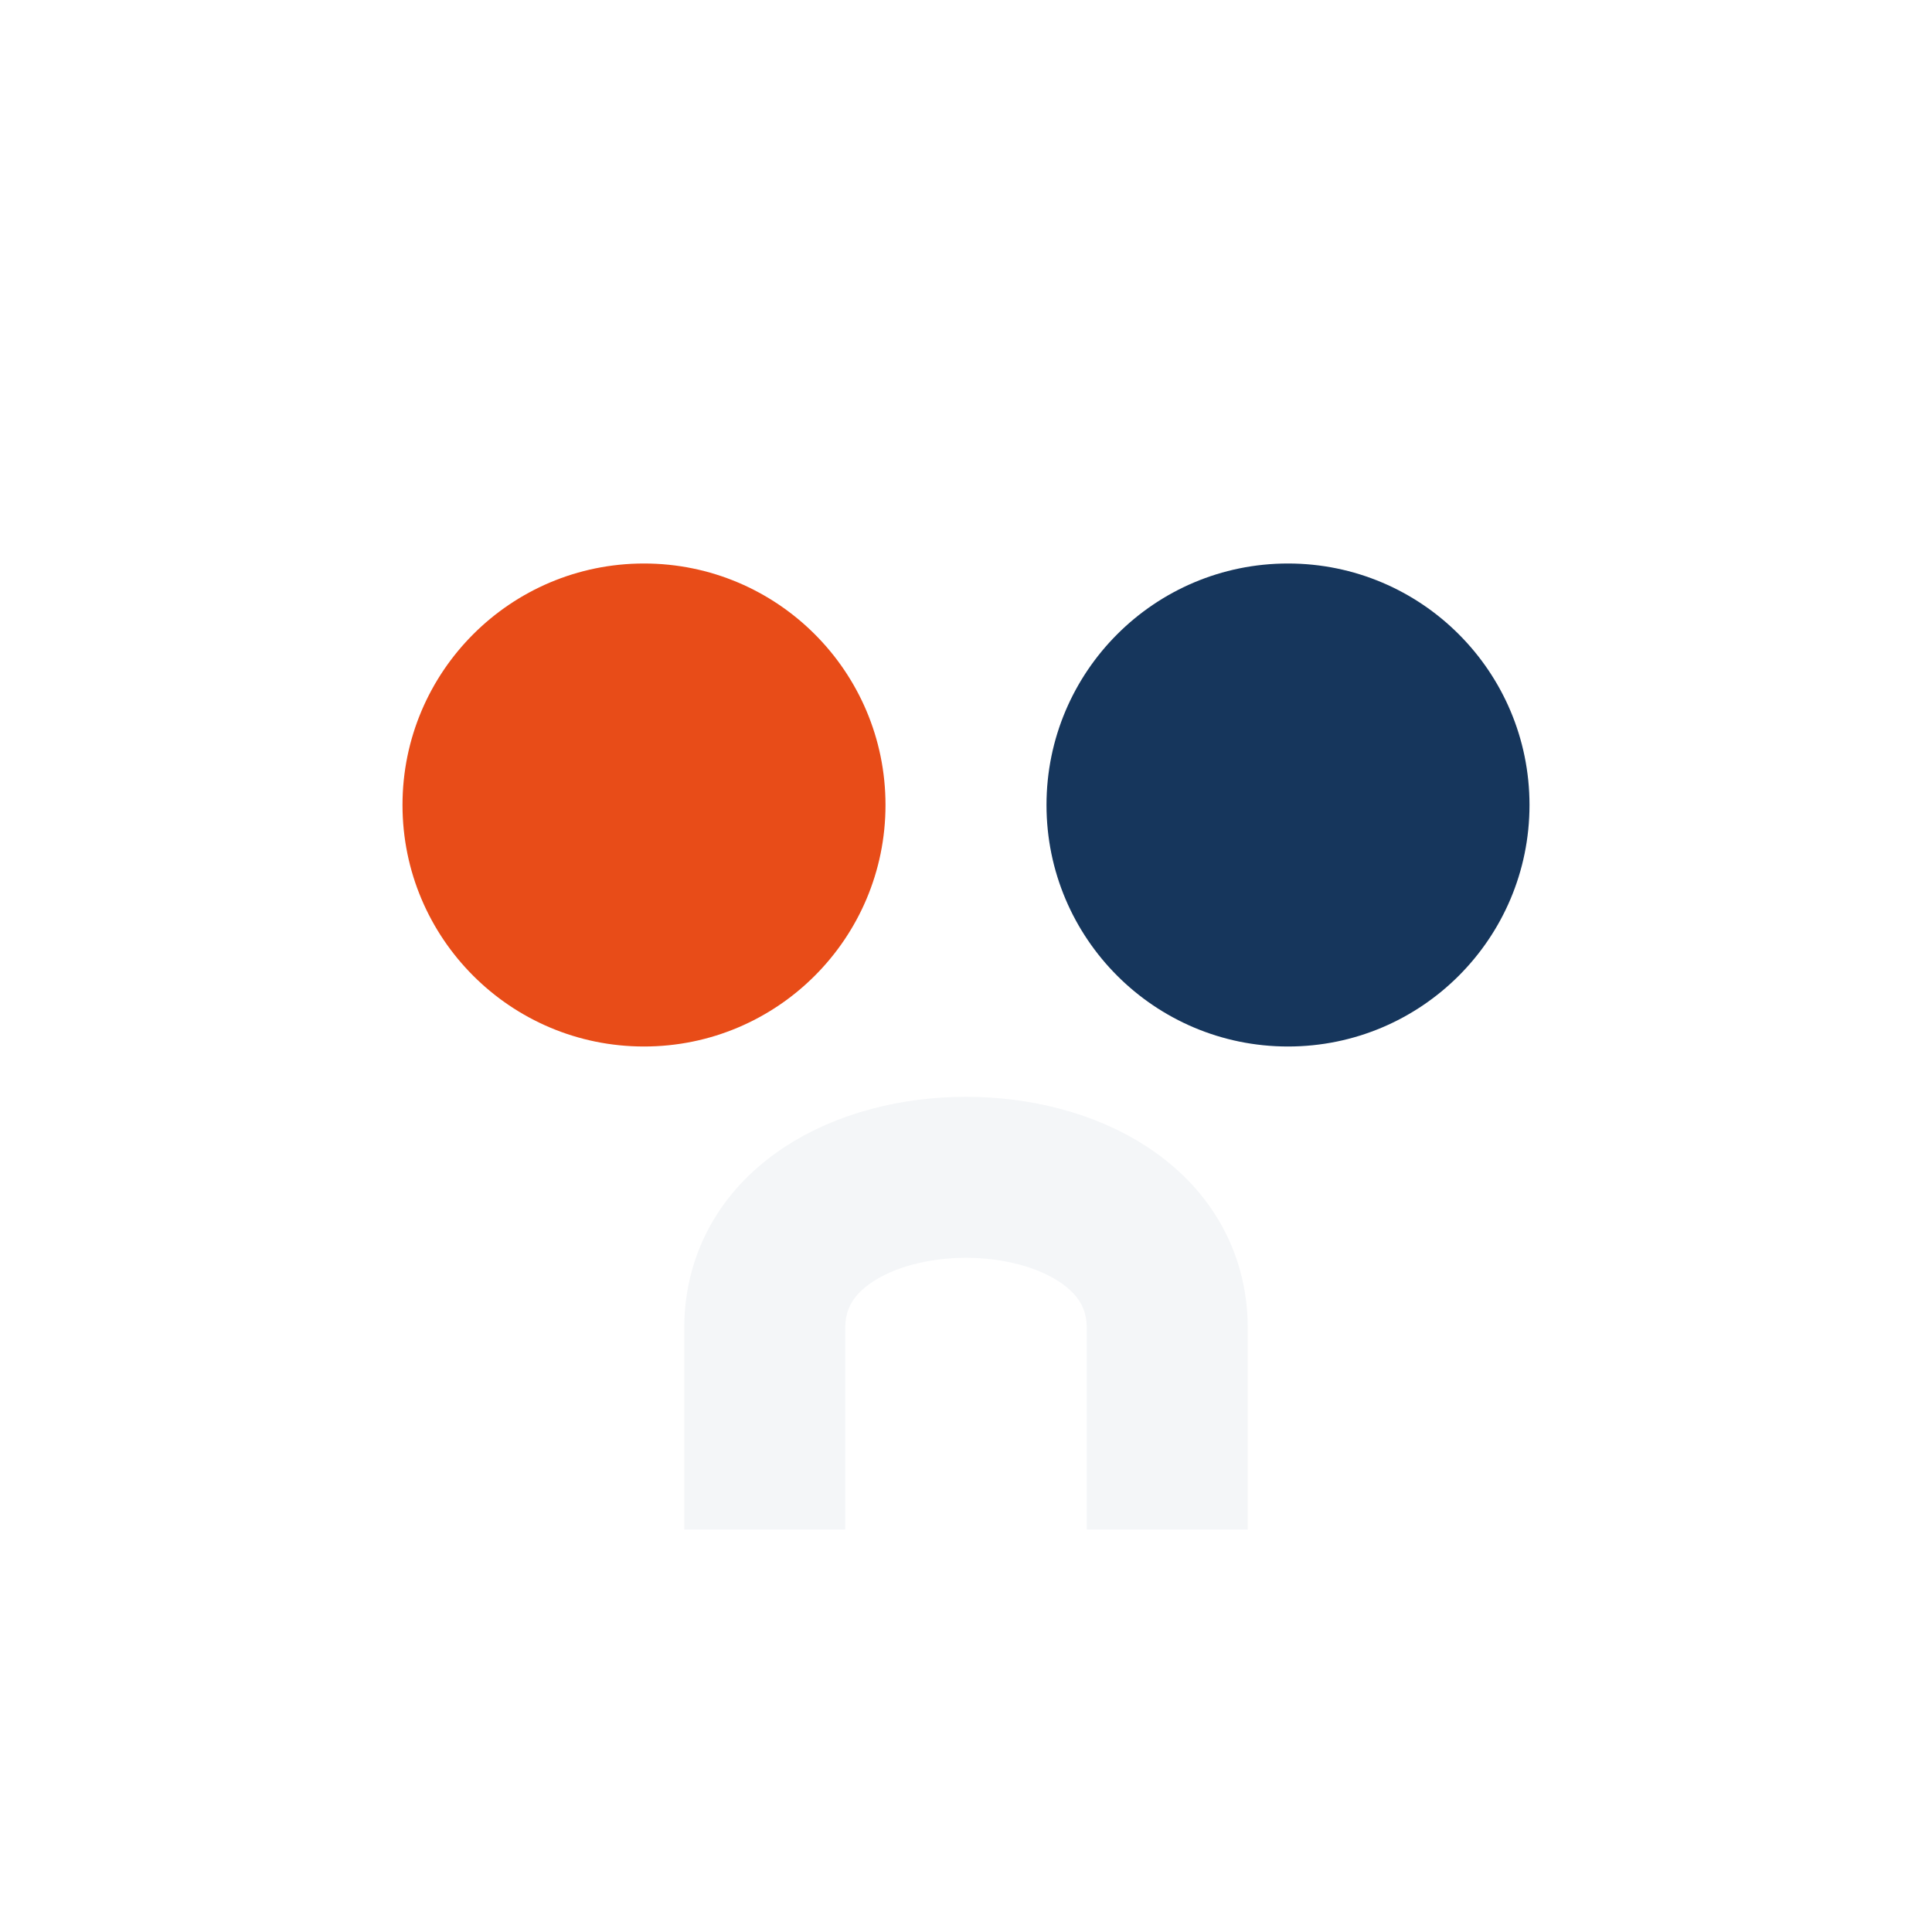
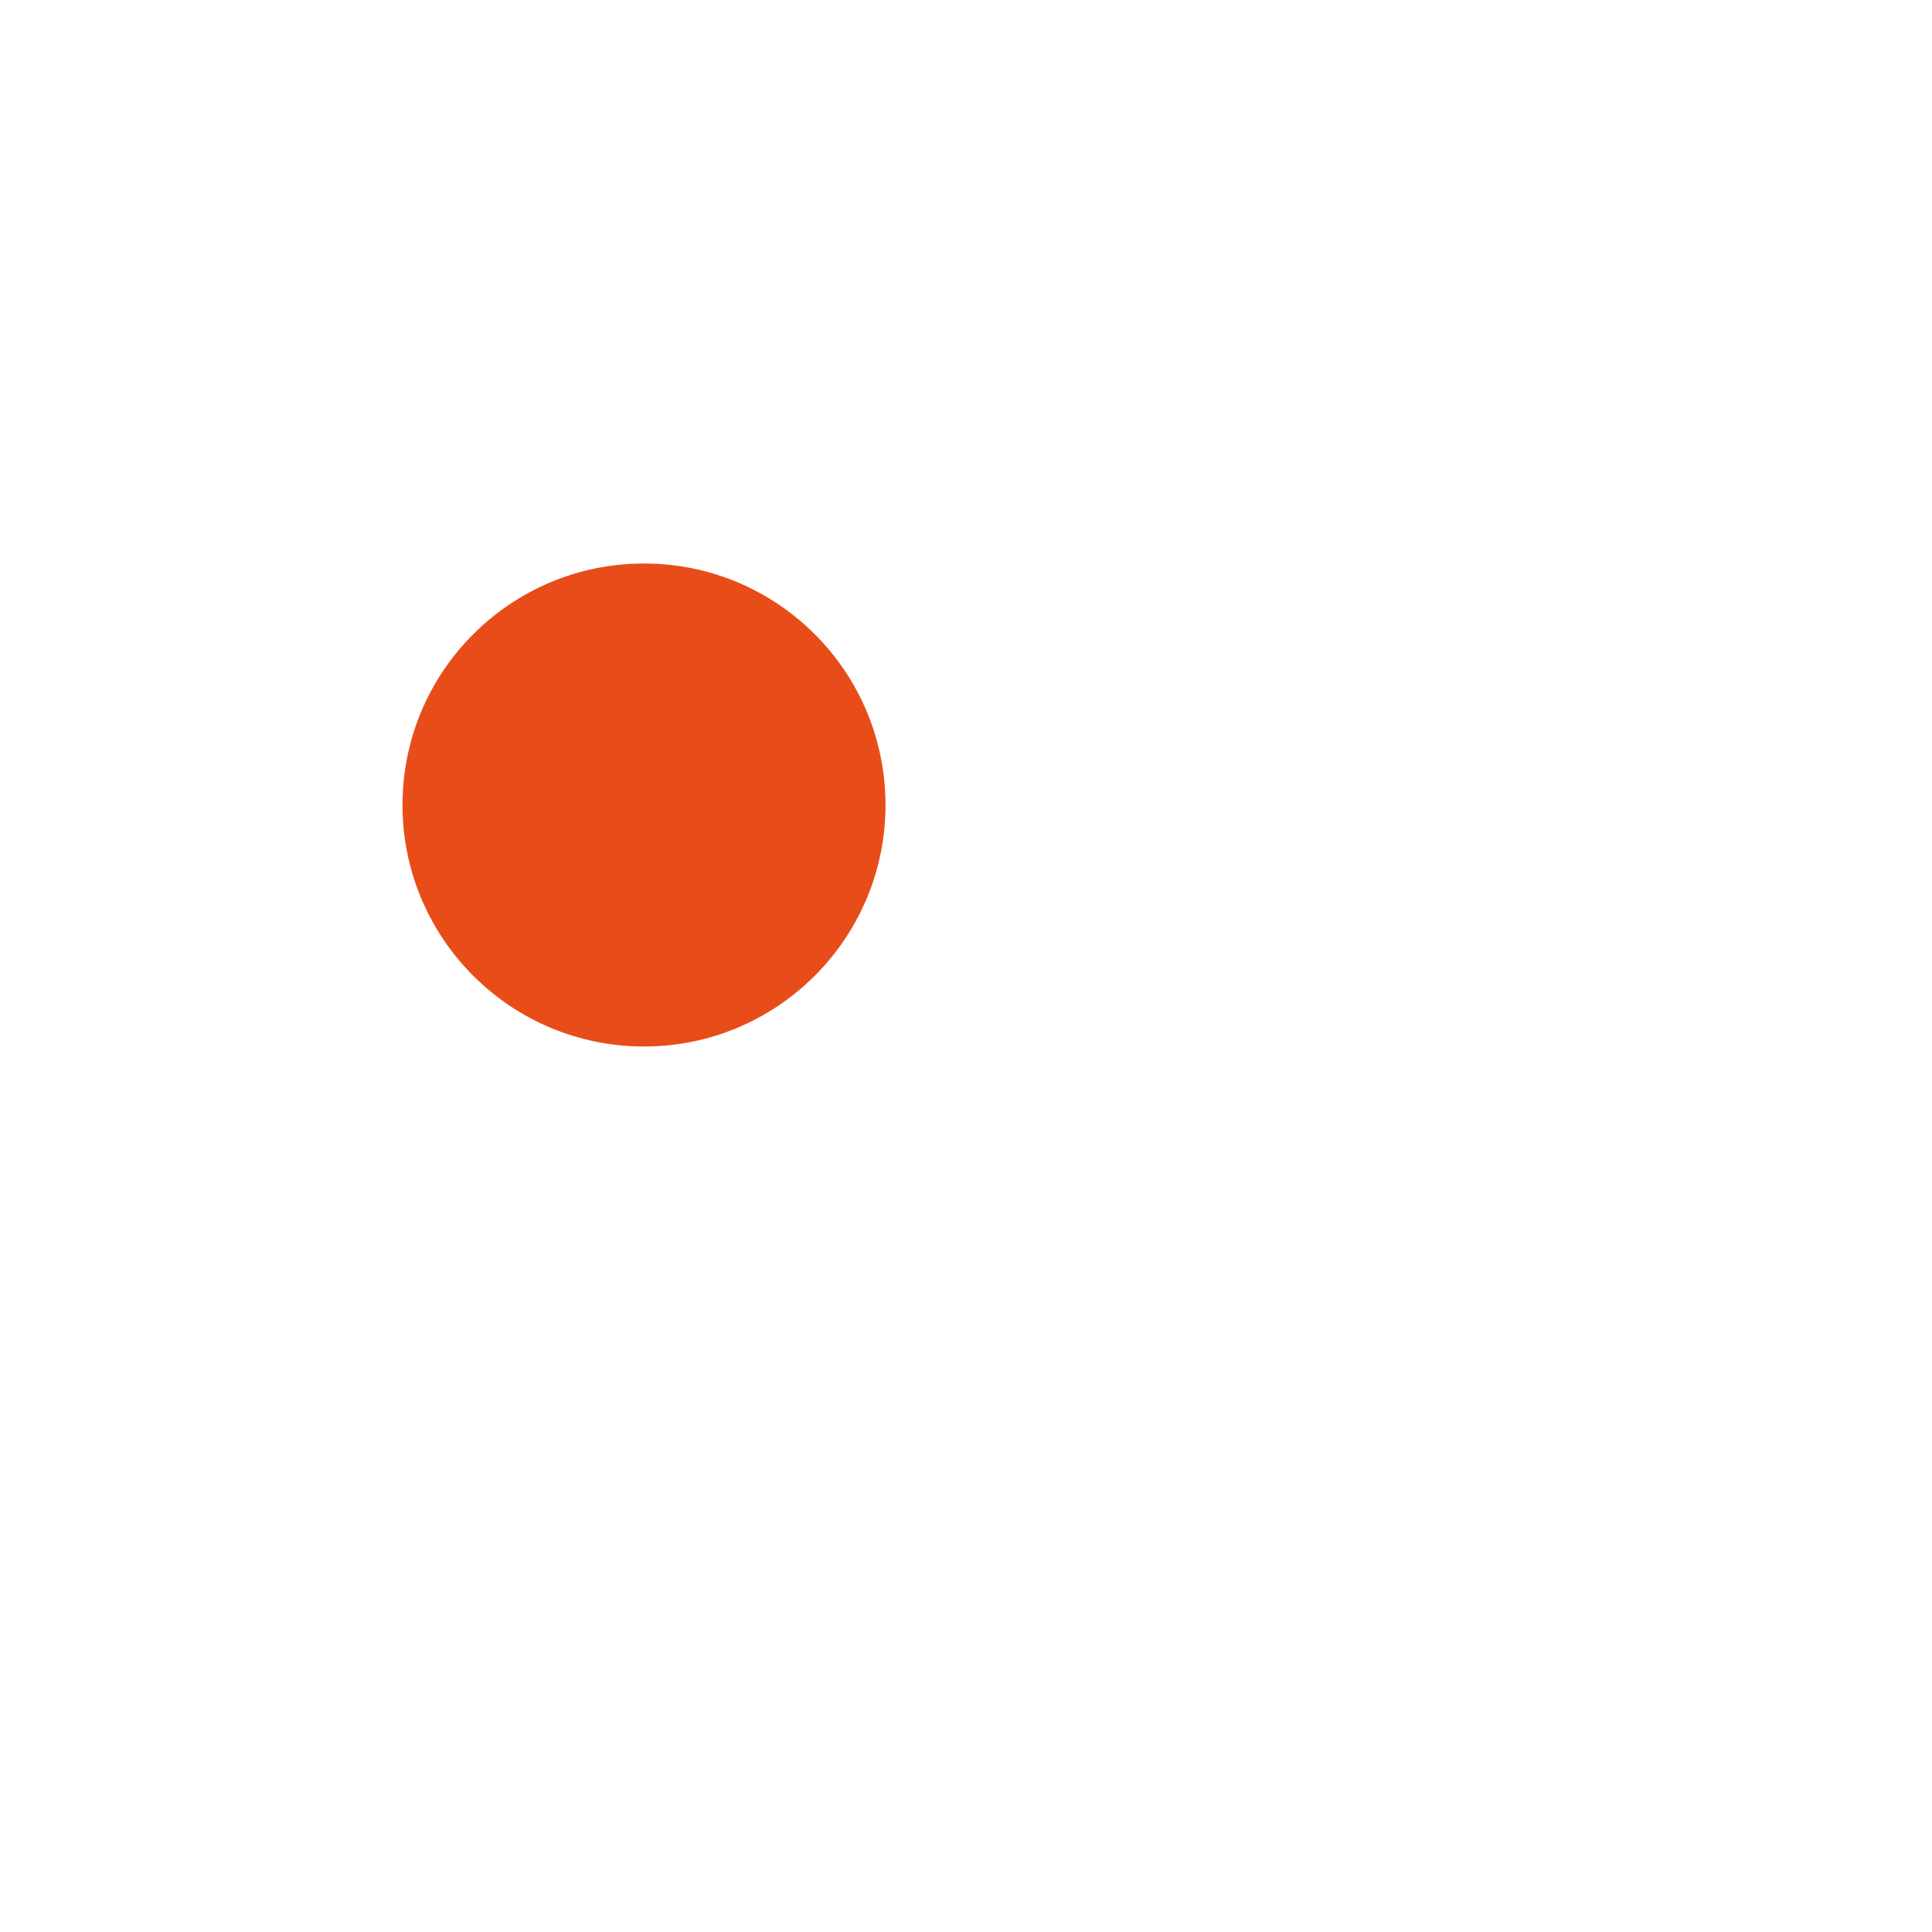
<svg xmlns="http://www.w3.org/2000/svg" width="24" height="24" viewBox="0 0 24 24">
  <circle cx="8" cy="10" r="3" fill="#E84C18" />
-   <circle cx="16" cy="10" r="3" fill="#16365C" />
-   <path d="M9.5 19v-2.5C9.5 14 14.5 14 14.5 16.5V19" stroke="#F4F6F8" stroke-width="2" fill="none" />
</svg>